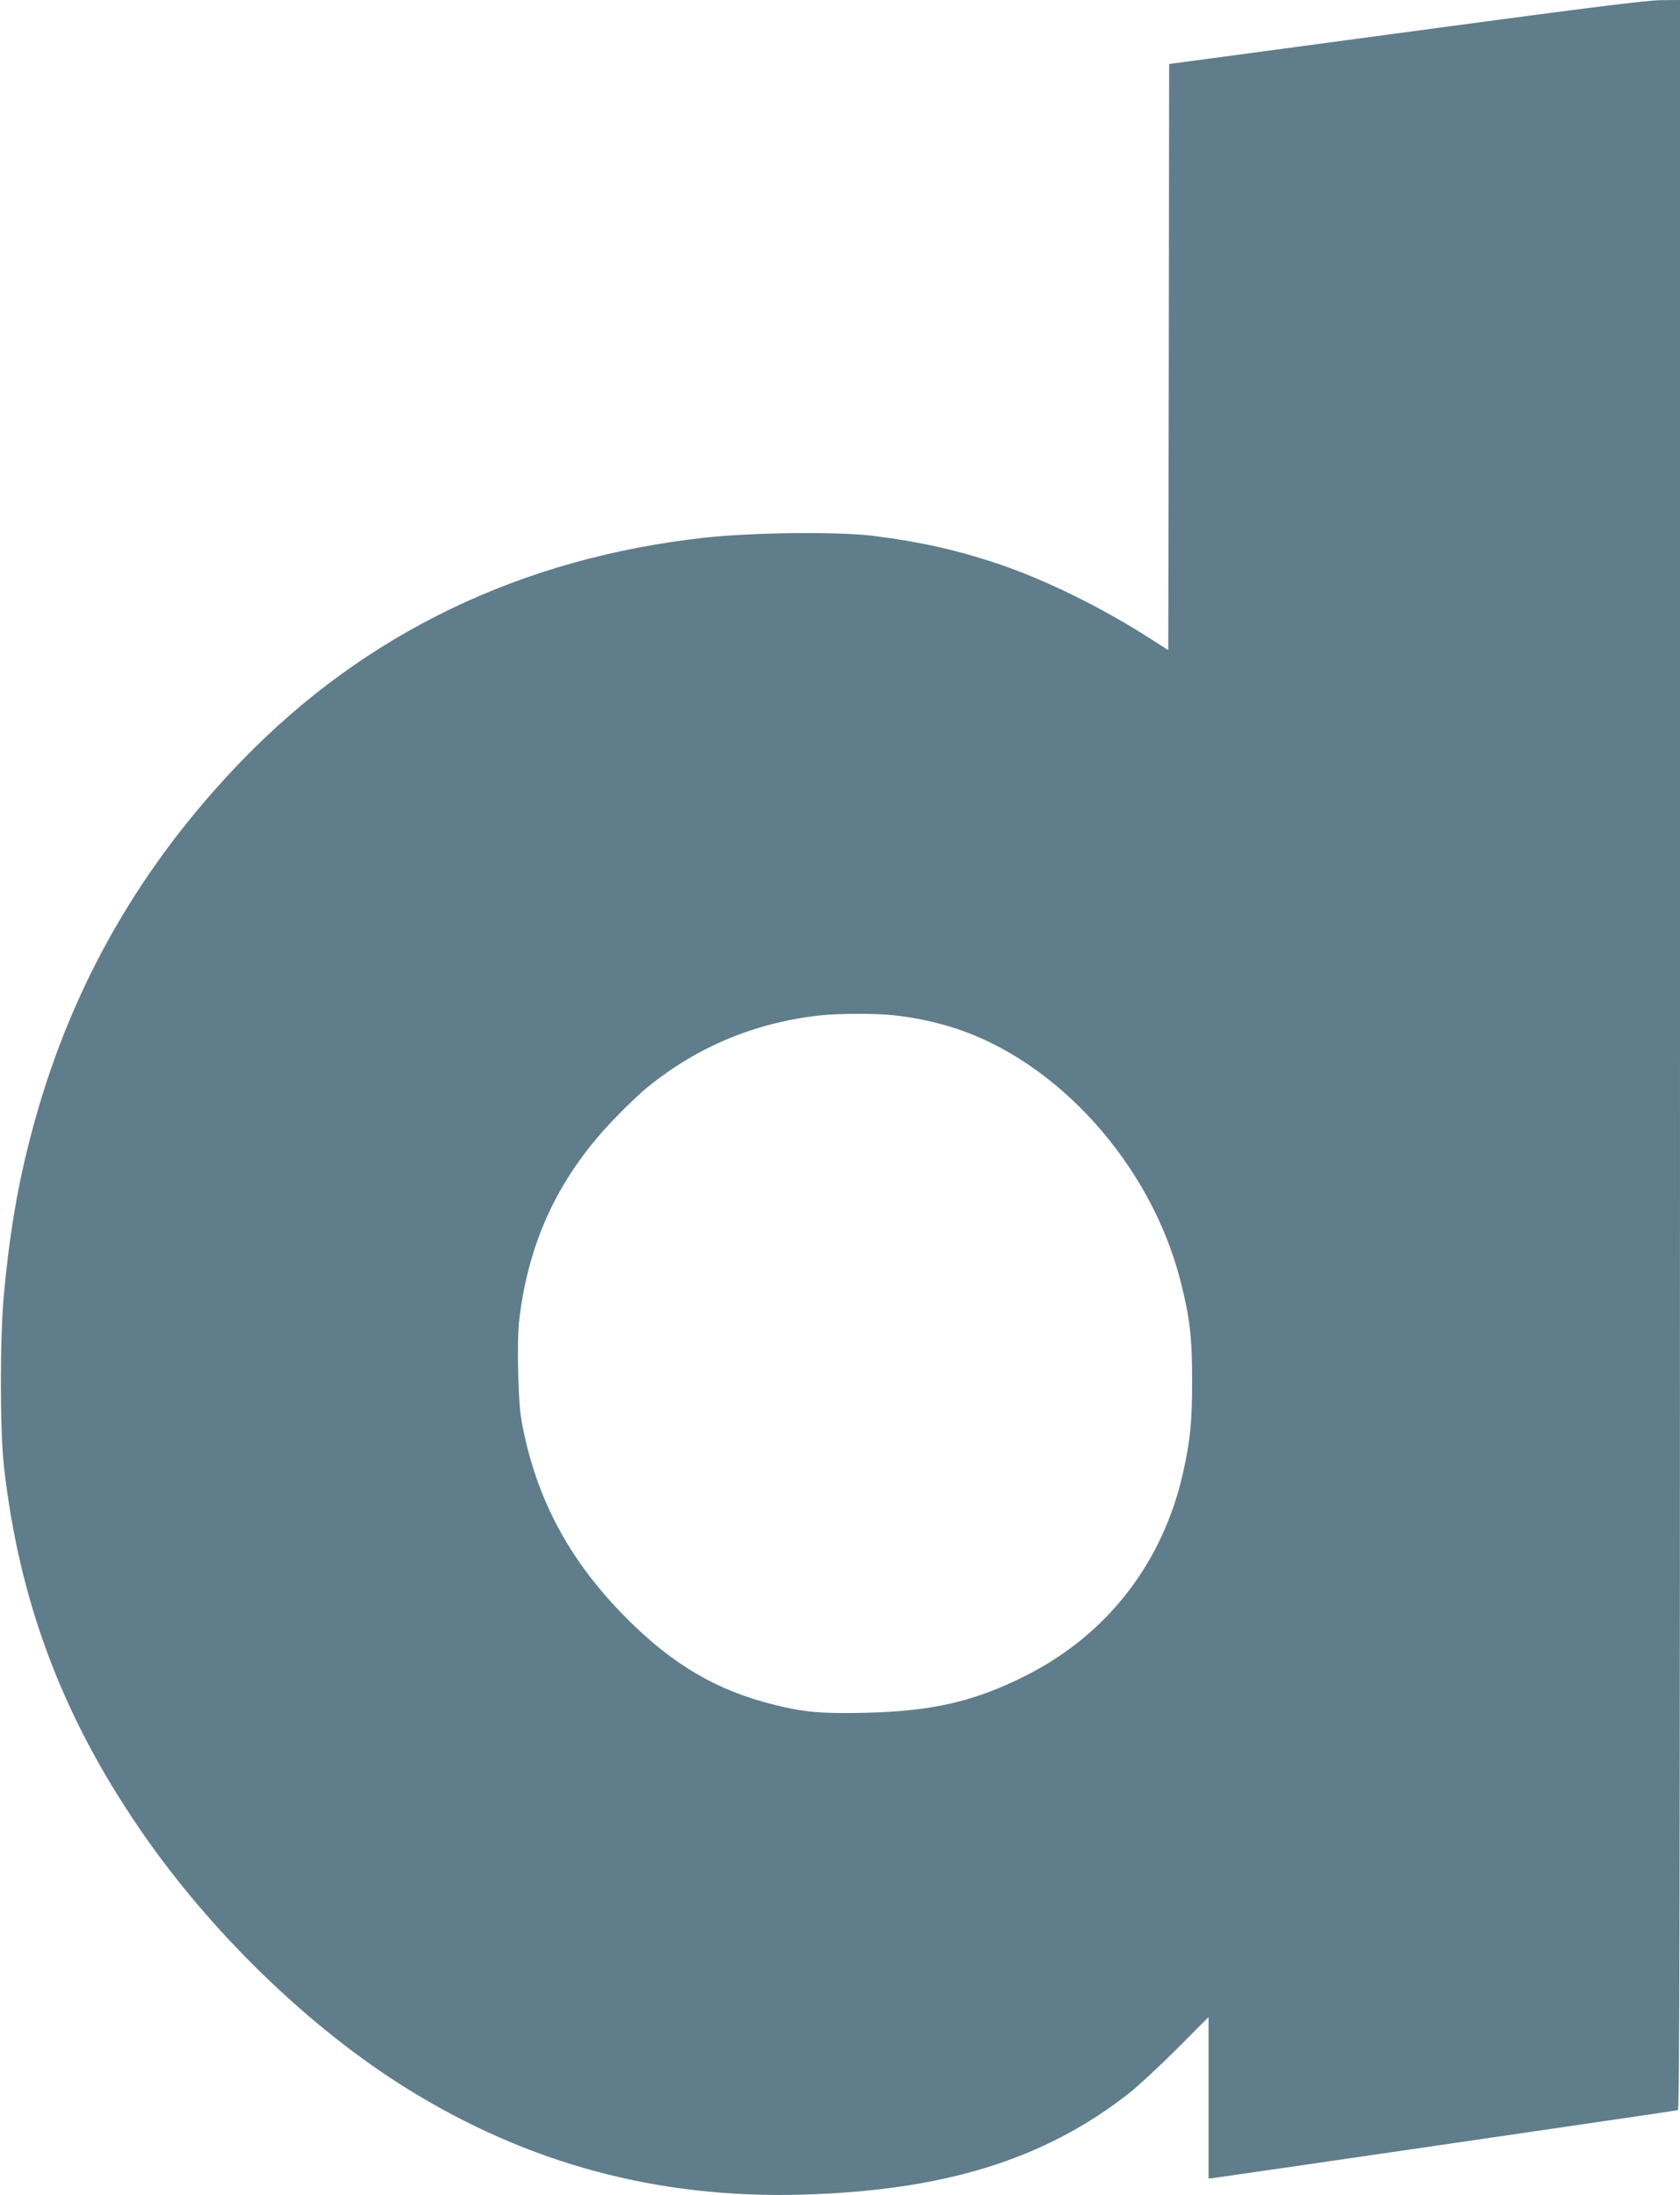
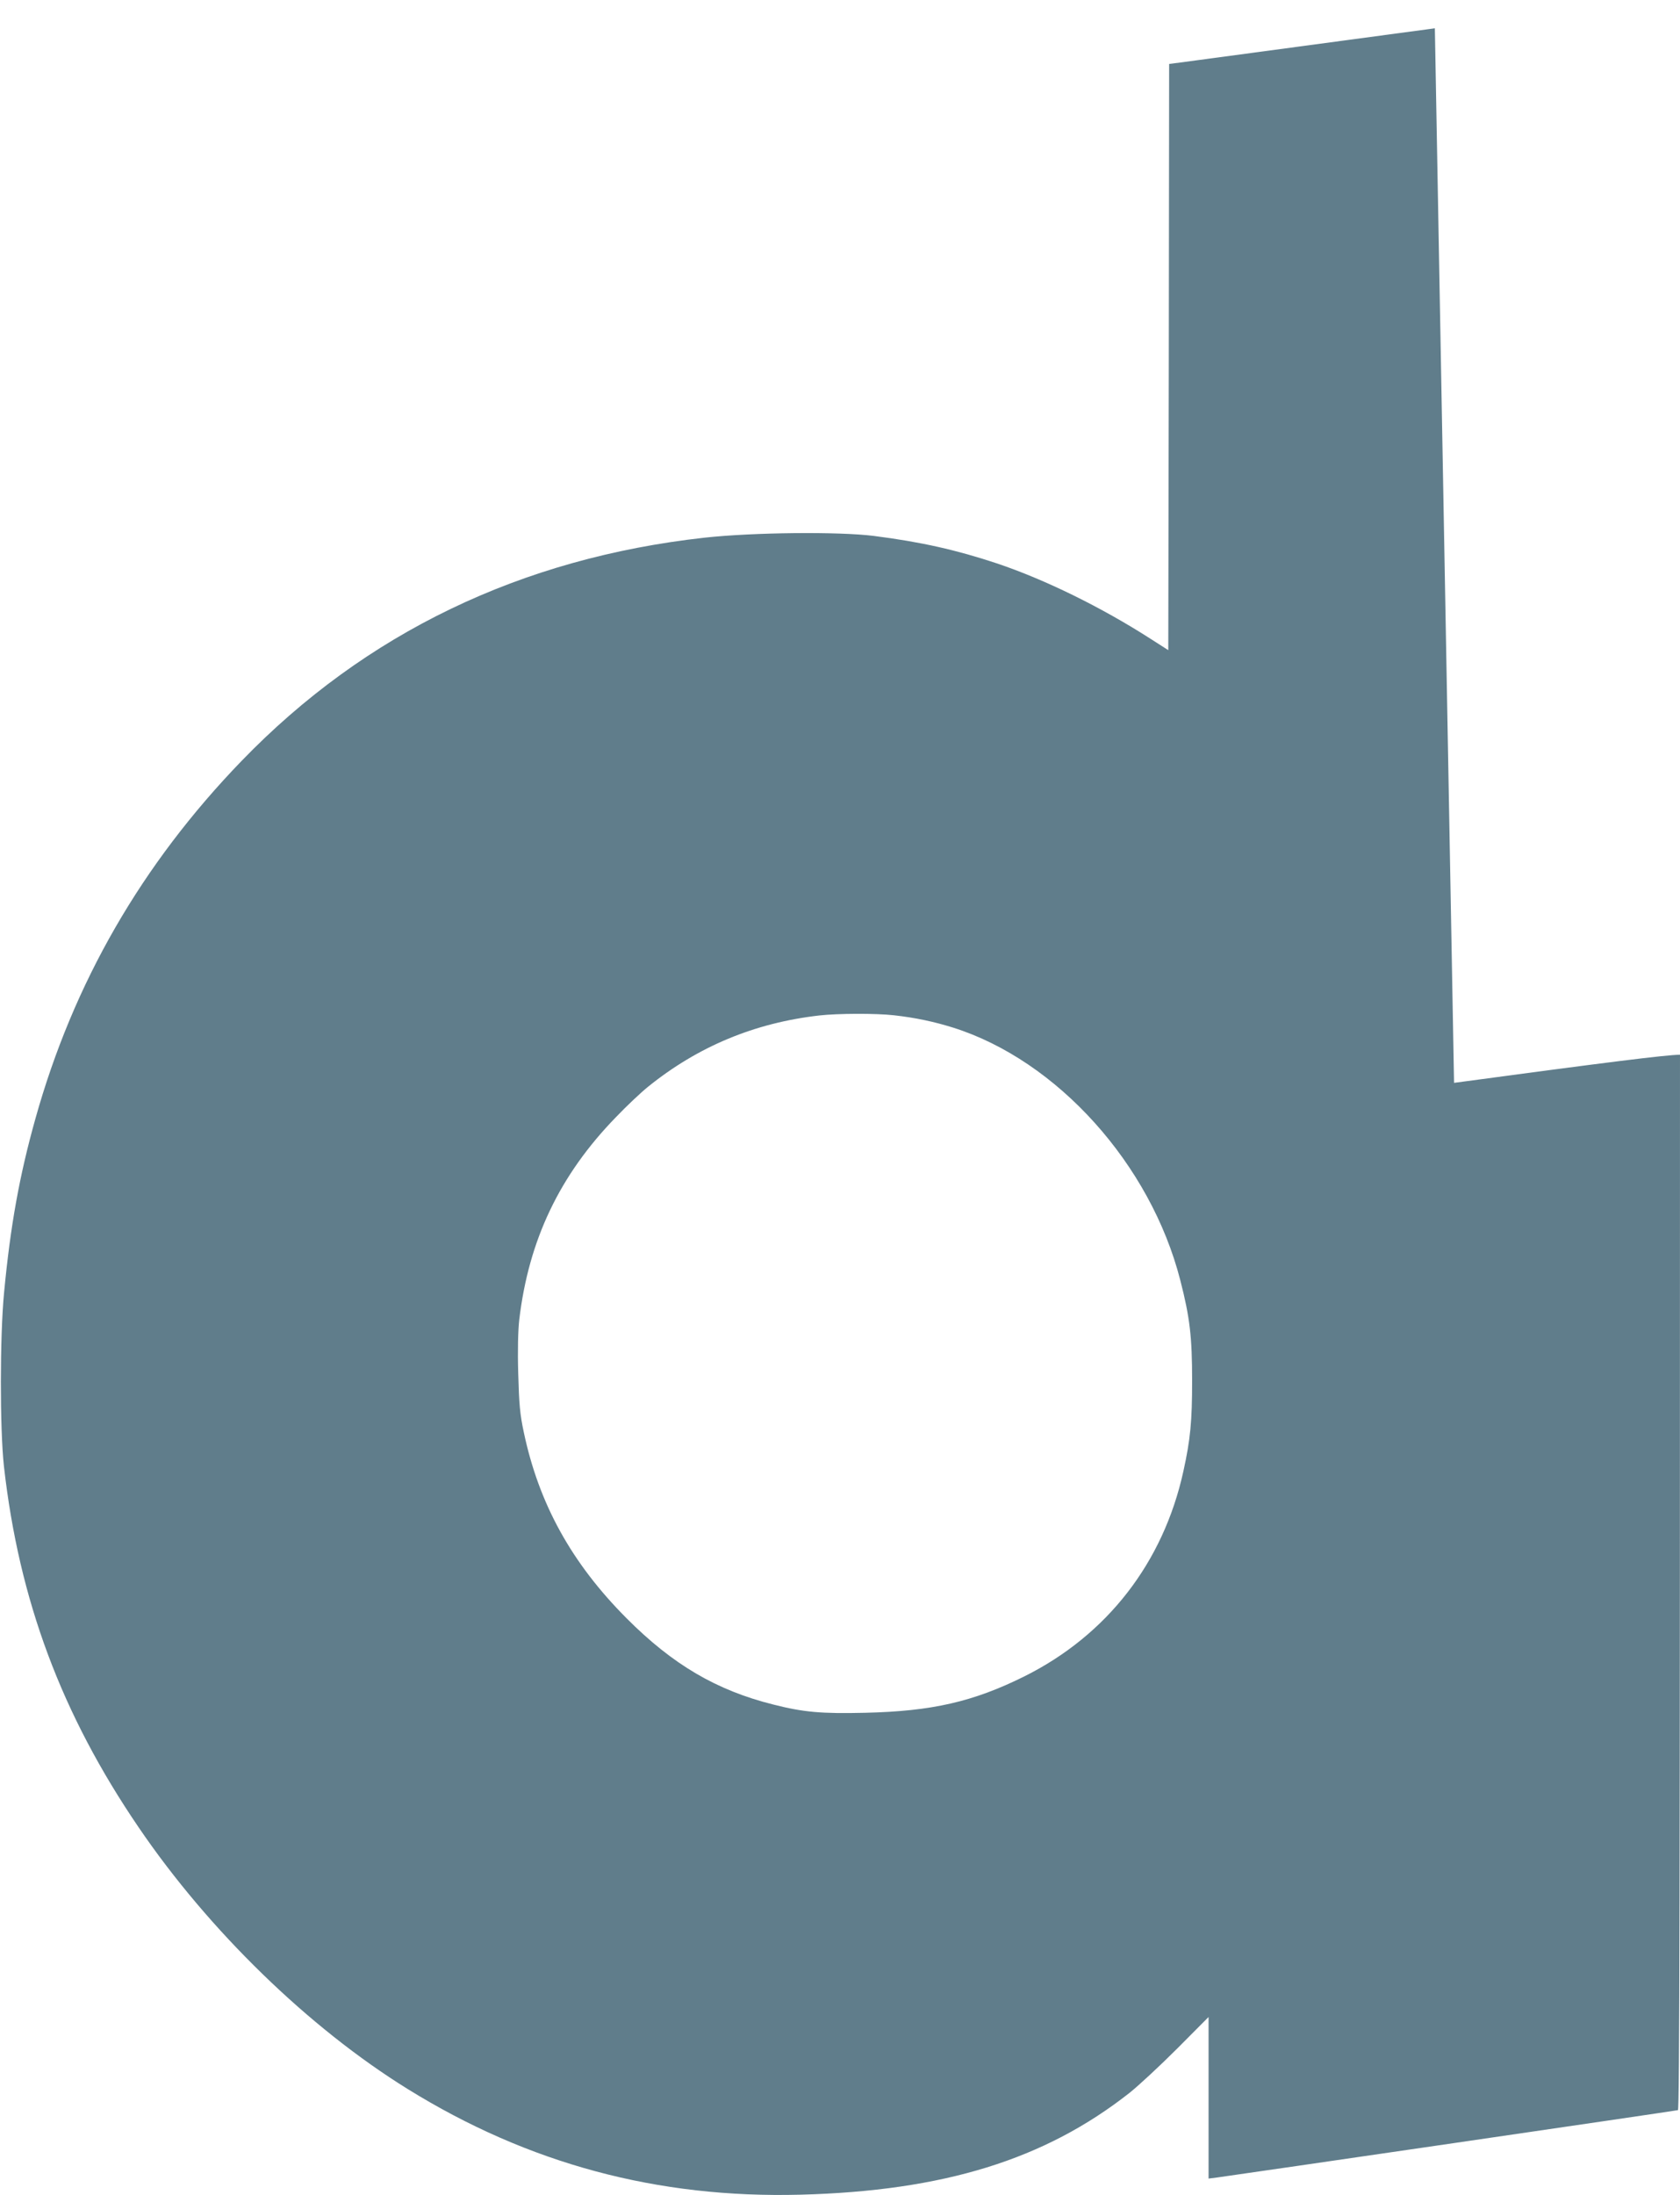
<svg xmlns="http://www.w3.org/2000/svg" version="1.0" width="980pt" height="1280pt" viewBox="0 0 980 1280" preserveAspectRatio="xMidYMid meet">
  <g transform="translate(0,1280) scale(0.1,-0.1)" fill="#607d8b" stroke="none">
-     <path d="M8370 12635 c-663 -89 -1283 -172 -1377 -185 l-173 -23 -2 -1709 -3 -1709 -100 64 c-291 187 -620 348 -900 442 -235 78 -442 125 -717 160 -205 26 -703 21 -987 -10 -1072 -119 -1980 -556 -2701 -1301 -583 -603 -982 -1294 -1204 -2089 -92 -328 -145 -620 -182 -1010 -25 -254 -25 -799 -1 -1015 88 -782 336 -1445 785 -2104 410 -603 995 -1171 1572 -1528 703 -435 1455 -637 2290 -615 834 22 1423 204 1918 593 53 42 179 159 280 260 l182 183 0 -471 0 -471 48 6 c111 15 2678 389 2690 393 9 3 12 1242 12 6154 l0 6150 -112 -1 c-84 -1 -426 -44 -1318 -164z m-3155 -5755 c125 -14 233 -37 345 -72 608 -192 1152 -797 1325 -1473 56 -217 69 -331 69 -585 0 -239 -10 -343 -51 -529 -117 -533 -446 -956 -928 -1196 -298 -148 -539 -203 -927 -212 -257 -6 -360 3 -537 48 -332 83 -587 233 -856 503 -321 322 -512 668 -600 1087 -22 103 -27 161 -32 340 -4 138 -1 251 6 314 55 464 235 843 564 1181 61 64 146 144 187 177 291 235 622 373 1000 416 107 12 330 13 435 1z" />
+     <path d="M8370 12635 c-663 -89 -1283 -172 -1377 -185 l-173 -23 -2 -1709 -3 -1709 -100 64 c-291 187 -620 348 -900 442 -235 78 -442 125 -717 160 -205 26 -703 21 -987 -10 -1072 -119 -1980 -556 -2701 -1301 -583 -603 -982 -1294 -1204 -2089 -92 -328 -145 -620 -182 -1010 -25 -254 -25 -799 -1 -1015 88 -782 336 -1445 785 -2104 410 -603 995 -1171 1572 -1528 703 -435 1455 -637 2290 -615 834 22 1423 204 1918 593 53 42 179 159 280 260 l182 183 0 -471 0 -471 48 6 c111 15 2678 389 2690 393 9 3 12 1242 12 6154 c-84 -1 -426 -44 -1318 -164z m-3155 -5755 c125 -14 233 -37 345 -72 608 -192 1152 -797 1325 -1473 56 -217 69 -331 69 -585 0 -239 -10 -343 -51 -529 -117 -533 -446 -956 -928 -1196 -298 -148 -539 -203 -927 -212 -257 -6 -360 3 -537 48 -332 83 -587 233 -856 503 -321 322 -512 668 -600 1087 -22 103 -27 161 -32 340 -4 138 -1 251 6 314 55 464 235 843 564 1181 61 64 146 144 187 177 291 235 622 373 1000 416 107 12 330 13 435 1z" />
  </g>
</svg>